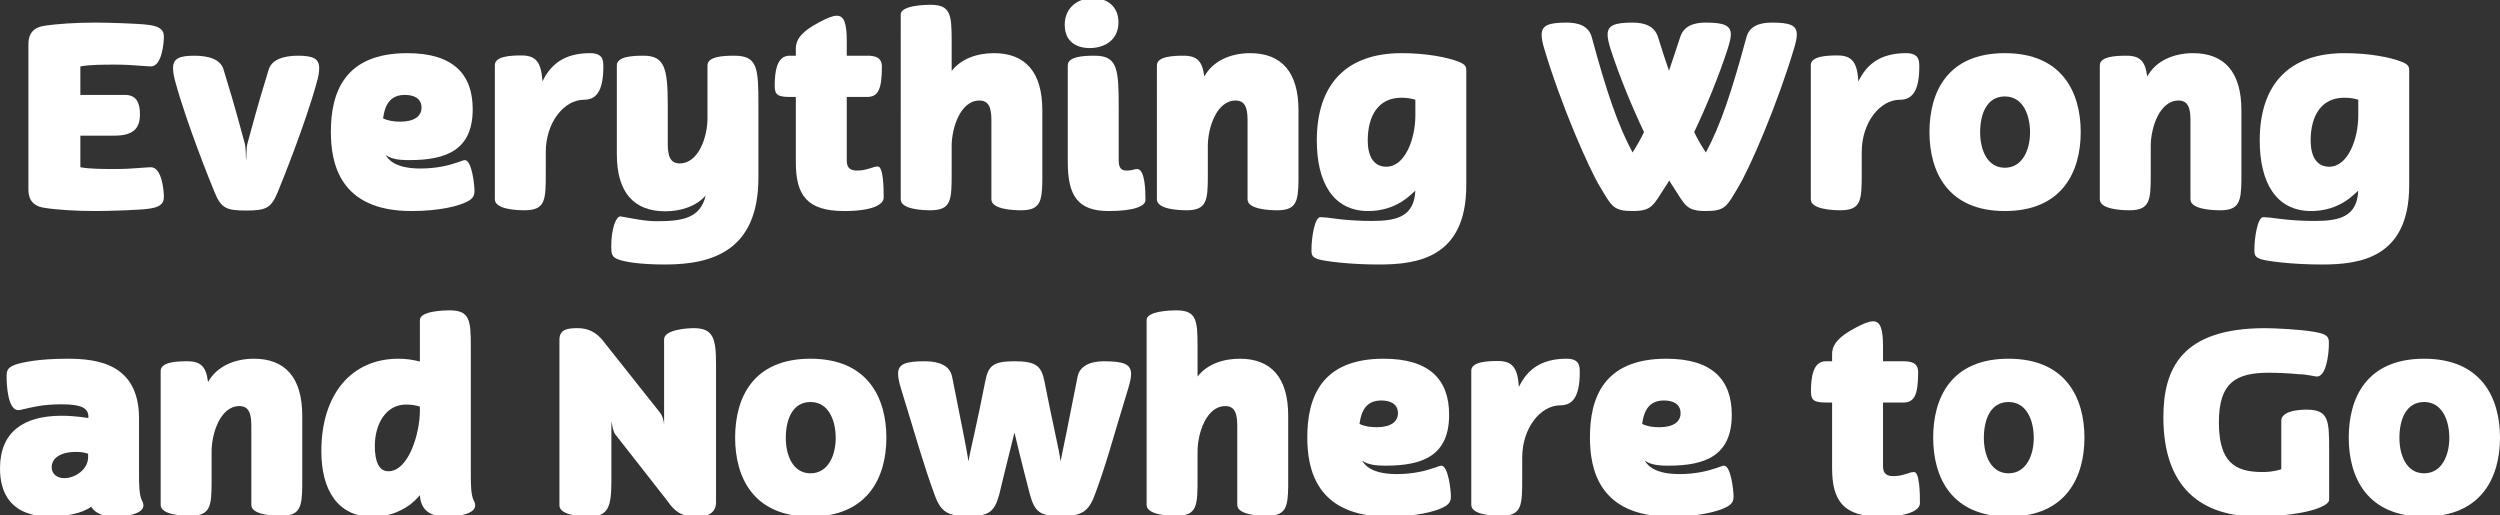
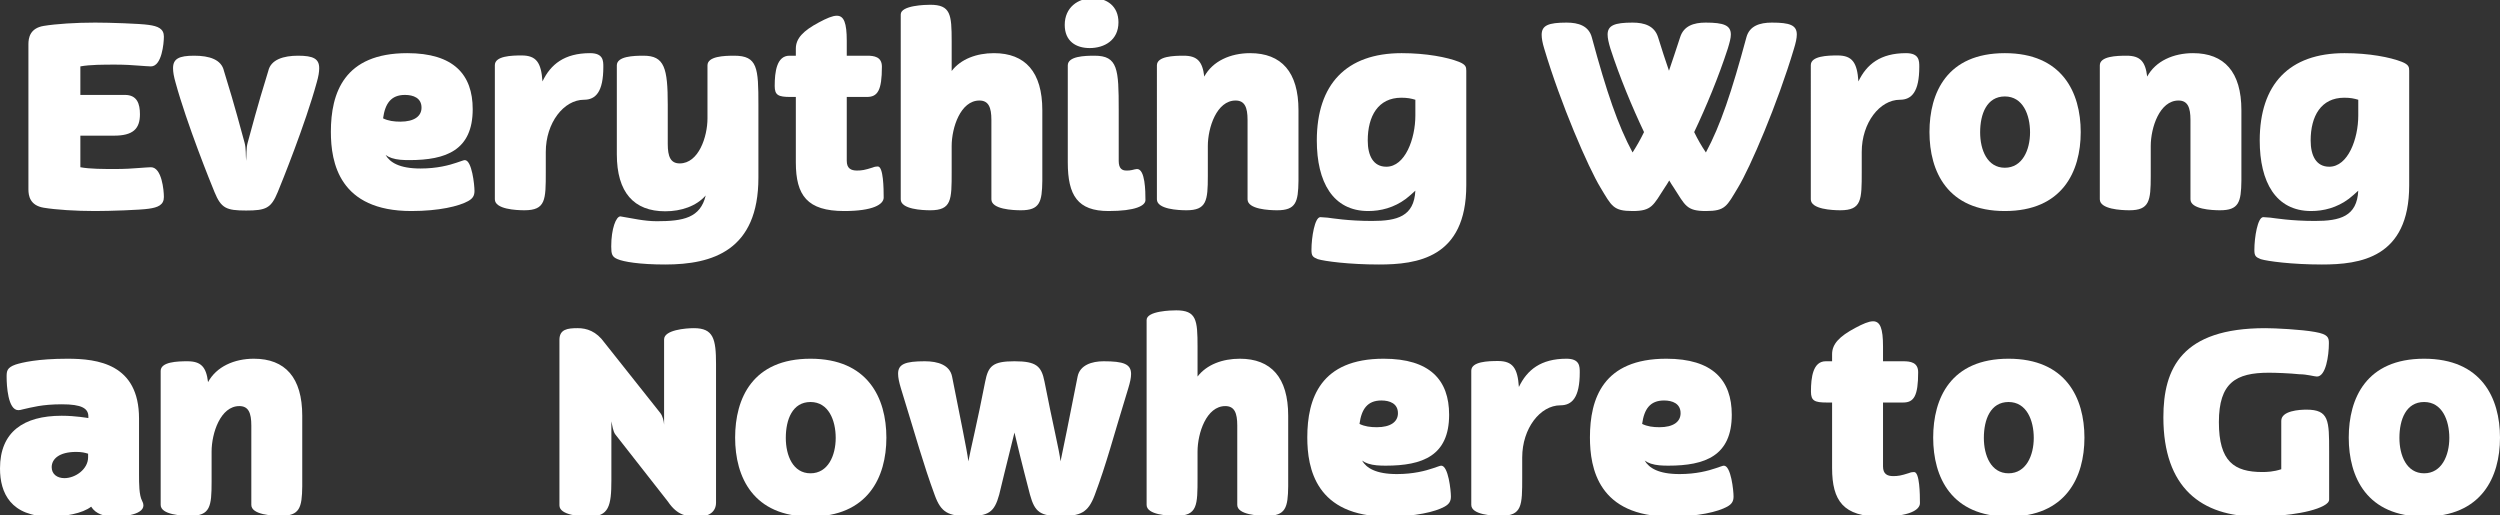
<svg xmlns="http://www.w3.org/2000/svg" preserveAspectRatio="xMidYMid slice" width="500px" height="103px" id="Layer_1" data-name="Layer 1" viewBox="0 0 490.9 101.85">
  <rect x="0" y="0" width="490.9" height="101.85" fill="#333333" stroke="none" />
  <defs>
    <style>
      .cls-1 {
        fill: #fff;
      }
    </style>
  </defs>
  <path class="cls-1" d="m15.78,19h8.75c2.4,0,2.95,1.75,2.95,3.8,0,2.9-1.4,4.2-5.1,4.2h-6.6v6.2c1.85.35,4.65.35,6.9.35,1.75,0,3.45-.1,4.6-.2.9-.05,1.8-.15,2.35-.15,2.15,0,2.55,4.55,2.55,5.85,0,1.55-1.15,2.05-3,2.3-1.65.25-7.7.45-10.5.45-3.8,0-7.65-.25-10.1-.65-2.7-.45-3-2.35-3-3.6V9.05c0-1.25.3-3.15,3-3.6,2.45-.4,6.3-.65,10.1-.65,2.8,0,8.85.2,10.5.45,1.85.25,3,.75,3,2.3,0,1.3-.4,5.85-2.55,5.85-.55,0-1.45-.1-2.35-.15-1.15-.1-2.85-.2-4.6-.2-2.25,0-5.05,0-6.9.35v5.6Z" />
  <path class="cls-1" d="m62.68,13.75c0,.75-.15,1.65-.5,2.85-2.2,8.05-6.9,19.7-7.65,21.5-1.3,3.15-2.3,3.6-6.2,3.6s-4.9-.45-6.2-3.6c-.75-1.8-5.45-13.45-7.65-21.5-.35-1.2-.5-2.1-.5-2.85,0-1.85,1.15-2.45,4.15-2.45s5.35.75,5.85,3c2.4,7.75,3.2,11.1,4.05,14.1.3,1.05.2,2.45.3,3.55.1-1.1,0-2.5.3-3.55.85-3,1.65-6.35,4.05-14.1.5-2.25,3-3,5.85-3,3,0,4.15.6,4.15,2.45Z" />
  <path class="cls-1" d="m64.97,26.25c0-7.65,2.6-15.45,15-15.45,9.1,0,12.85,4.2,12.85,11,0,8.05-5.2,10-12.45,10-1.2,0-2.4-.05-3.45-.4-.45-.15-.85-.35-1.2-.6.85,1.45,2.7,2.65,6.85,2.65,3.25,0,5.65-.65,7.1-1.15.8-.25,1.35-.5,1.6-.5,1.4,0,1.9,4.9,1.9,6.05,0,.95-.35,1.5-1.25,2-1.8,1-5.7,1.95-11.15,1.95-14.15,0-15.8-9.5-15.8-15.55Zm10.25-2.65c1,.5,2.15.65,3.4.65,2.7,0,4.15-1.05,4.15-2.75,0-1.9-1.6-2.5-3.25-2.5-2.75,0-3.9,1.7-4.3,4.6Z" />
  <path class="cls-1" d="m102.42,11.25c2.9,0,3.85,1.4,4.1,5.1,1.6-3.35,4.3-5.55,9.35-5.55,2.6,0,2.6,1.5,2.6,2.7,0,4.9-1.5,6.45-3.8,6.45-3.95,0-7.5,4.5-7.5,10.25v3.95c0,5.45,0,7.5-4.2,7.5-1.6,0-5.8-.2-5.8-2.15V13.15c0-1.8,3.3-1.9,5.25-1.9Z" />
  <path class="cls-1" d="m138.57,38.75c-1.85,2.1-4.8,3.1-7.95,3.1-6.15,0-9.5-3.7-9.5-11.2V13.2c0-1.8,3.3-1.9,5.25-1.9,4.1,0,4.75,2.4,4.75,9.65v7.7c0,2.45.55,3.8,2.35,3.8,3.7,0,5.45-5.2,5.45-8.85v-10.4c0-1.8,3.3-1.9,5.25-1.9,4.6,0,4.75,2.4,4.75,9.65v14.3c0,14.3-9,17.05-18.3,17.05-5.1,0-8.2-.55-9.35-1.05-1.1-.45-1.25-1-1.25-2.5,0-3.5.95-5.9,1.8-5.9.1,0,.5.1.85.15,1.35.2,3.8.8,6.3.8,5.2,0,8.55-.65,9.6-5.05Z" />
  <path class="cls-1" d="m156.27,11.3v-1.4c0-2,1.45-3.5,4.55-5.15,1.5-.8,2.65-1.3,3.5-1.3,1.4,0,1.95,1.4,1.95,4.95v2.9h4c1.35,0,2.9.2,2.9,2.15,0,4.7-.85,5.95-2.95,5.95h-3.95v12.55c0,1.5.85,1.9,2,1.9.95,0,1.55-.1,3.1-.6.35-.15.7-.2,1-.2,1.1,0,1.15,4.35,1.15,6.1,0,1.35-2.1,2.65-7.75,2.65-7.25,0-9.5-3.05-9.5-9.55v-12.85h-1.05c-2.4,0-3.1-.35-3.1-2.15,0-2.8.4-5.95,2.9-5.95h1.25Z" />
  <path class="cls-1" d="m182.67,1.3c4,0,4.2,1.9,4.2,7.15v5.85c1.8-2.35,4.9-3.5,8.3-3.5,6.15,0,9.5,3.7,9.5,11.2v13.85c-.05,4.2-.5,5.8-4.2,5.8-1.6,0-5.8-.2-5.8-2.15v-15.6c0-2.45-.55-3.8-2.35-3.8-3.7,0-5.45,5.3-5.45,8.95v5.1c0,5.45,0,7.5-4.2,7.5-1.6,0-5.8-.2-5.8-2.15V3.2c0-1.8,4.9-1.9,5.8-1.9Z" />
  <path class="cls-1" d="m214.62,0c2.7,0,5,1.55,5,4.75,0,3.5-2.75,5.05-5.65,5.05-2.7,0-4.9-1.35-4.9-4.55,0-3.4,2.55-5.25,5.55-5.25Zm5.05,31.95c0,1.5.65,1.9,1.5,1.9.4,0,.7,0,1.1-.1.45-.1.75-.2,1-.2,1.6,0,1.65,4.35,1.65,6.1,0,1.1-1.95,2.15-7.25,2.15-6.05,0-8-3.05-8-9.55V13.2c0-1.8,3.3-1.9,5.25-1.9,4.6,0,4.75,2.65,4.75,10.6v10.05Z" />
  <path class="cls-1" d="m232.97,41.65c-1.6,0-5.8-.2-5.8-2.15V13.2c0-1.8,3.3-1.9,5.25-1.9,2.7,0,3.7,1.15,4.05,4.1,1.65-3.05,5.15-4.6,9-4.6,6.15,0,9.5,3.7,9.5,11.2v13.85c-.05,4.2-.5,5.8-4.2,5.8-1.6,0-5.8-.2-5.8-2.15v-15.6c0-2.45-.55-3.8-2.35-3.8-3.7,0-5.45,5.3-5.45,8.95v5.9c0,4.85-.25,6.7-4.2,6.7Z" />
  <path class="cls-1" d="m277.92,37.8c-.6.55-1.2,1.1-1.85,1.6-2.35,1.75-4.95,2.4-7.4,2.4-6.95,0-10.1-5.7-10.1-13.85,0-11.05,5.8-17.15,16.65-17.15,4.85,0,8.95.8,11.25,1.7,1.35.55,1.45,1,1.45,1.75v22.5c0,14.3-9.7,15.55-17.15,15.55-5.9,0-10.7-.65-12-1.05-1-.4-1.25-.65-1.25-1.8,0-2.5.65-6.45,1.75-6.45.15,0,.95.05,1.4.1.85.1,4.05.65,8.75.65,4.95,0,8.25-.9,8.5-5.95Zm0-14.75v-3.1c-.85-.25-1.55-.4-2.75-.4-4.55,0-6.6,3.6-6.6,8.4,0,3,1.1,5.15,3.65,5.15,3.7,0,5.7-5.5,5.7-10.05Z" />
  <path class="cls-1" d="m339.87,7.15c0,.7-.25,1.6-.6,2.75-1.8,5.55-4.25,11.45-6.6,16.4.7,1.45,1.45,2.75,2.3,4,2.85-5.3,5.05-11.85,7.95-22.6.6-2.25,2.6-2.9,5-2.9,3.55,0,4.9.5,4.9,2.35,0,.7-.2,1.6-.55,2.75-3.25,10.9-8.6,23.35-11,27.3-2.2,3.65-2.45,4.6-6.3,4.6s-4.05-1.1-6.35-4.65c-.25-.35-.55-.85-.85-1.35-.3.5-.6,1-.85,1.35-2.3,3.55-2.55,4.65-6.35,4.65s-4.1-.95-6.3-4.6c-2.4-3.95-7.8-16.4-11.05-27.3-.35-1.15-.5-2-.5-2.7,0-1.85,1.3-2.4,4.9-2.4,2.35,0,4.35.65,4.95,2.9,2.9,10.75,5.15,17.3,8,22.6.8-1.25,1.55-2.55,2.25-4-2.35-4.95-4.8-10.85-6.6-16.4-.35-1.15-.55-2.05-.55-2.75,0-1.8,1.35-2.35,4.9-2.35,2.35,0,4.3.65,5,2.85.75,2.4,1.45,4.6,2.15,6.6.7-2,1.4-4.2,2.2-6.6.7-2.2,2.65-2.85,5-2.85,3.6,0,4.95.55,4.95,2.35Z" />
  <path class="cls-1" d="m360.82,11.25c2.9,0,3.85,1.4,4.1,5.1,1.6-3.35,4.3-5.55,9.35-5.55,2.6,0,2.6,1.5,2.6,2.7,0,4.9-1.5,6.45-3.8,6.45-3.95,0-7.5,4.5-7.5,10.25v3.95c0,5.45,0,7.5-4.2,7.5-1.6,0-5.8-.2-5.8-2.15V13.15c0-1.8,3.3-1.9,5.25-1.9Z" />
  <path class="cls-1" d="m393.67,10.8c11.25,0,14.9,7.7,14.9,15.5s-3.65,15.5-14.9,15.5-14.8-7.75-14.8-15.5,3.45-15.5,14.8-15.5Zm-4.85,15.55c0,3.45,1.4,6.95,4.85,6.95s4.95-3.5,4.95-6.95-1.4-7.05-4.95-7.05-4.85,3.45-4.85,7.05Z" />
  <path class="cls-1" d="m418.12,41.65c-1.6,0-5.8-.2-5.8-2.15V13.2c0-1.8,3.3-1.9,5.25-1.9,2.7,0,3.7,1.15,4.05,4.1,1.65-3.05,5.15-4.6,9-4.6,6.15,0,9.5,3.7,9.5,11.2v13.85c-.05,4.2-.5,5.8-4.2,5.8-1.6,0-5.8-.2-5.8-2.15v-15.6c0-2.45-.55-3.8-2.35-3.8-3.7,0-5.45,5.3-5.45,8.95v5.9c0,4.85-.25,6.7-4.2,6.7Z" />
  <path class="cls-1" d="m463.07,37.8c-.6.55-1.2,1.1-1.85,1.6-2.35,1.75-4.95,2.4-7.4,2.4-6.95,0-10.1-5.7-10.1-13.85,0-11.05,5.8-17.15,16.65-17.15,4.85,0,8.95.8,11.25,1.7,1.35.55,1.45,1,1.45,1.75v22.5c0,14.3-9.7,15.55-17.15,15.55-5.9,0-10.7-.65-12-1.05-1-.4-1.25-.65-1.25-1.8,0-2.5.65-6.45,1.75-6.45.15,0,.95.05,1.4.1.85.1,4.05.65,8.75.65,4.95,0,8.25-.9,8.5-5.95Zm0-14.75v-3.1c-.85-.25-1.55-.4-2.75-.4-4.55,0-6.6,3.6-6.6,8.4,0,3,1.1,5.15,3.65,5.15,3.7,0,5.7-5.5,5.7-10.05Z" />
  <path class="cls-1" d="m17.9,99.85c-1.7,1.35-5.25,1.95-8,1.95-7.8,0-9.9-4.65-9.9-9.45,0-7.2,4.65-10.35,12.1-10.35,2.8,0,5.15.45,5.25.45v-.3c0-1.6-1.3-2.4-5.2-2.4s-5.9.6-7.7,1c-.35.1-.6.15-.85.15-2.05,0-2.3-4.85-2.3-6.55,0-1.1.05-1.8,1.75-2.4,1.25-.4,4.3-1.15,10.2-1.15s14.05,1,14.05,11.75v11.05c0,1.65,0,4,.6,5.1,1.4,2.55-3.1,3.1-5.45,3.1-1.95,0-3.65-.5-4.55-1.95Zm-5.25-5.6c2.15,0,4.65-1.75,4.65-4.1v-.7c-.65-.2-1.25-.35-2.35-.35-3.35,0-4.8,1.4-4.8,3,0,1.35,1.05,2.15,2.5,2.15Z" />
  <path class="cls-1" d="m37.35,101.65c-1.6,0-5.8-.2-5.8-2.15v-26.3c0-1.8,3.3-1.9,5.25-1.9,2.7,0,3.7,1.15,4.05,4.1,1.65-3.05,5.15-4.6,9-4.6,6.15,0,9.5,3.7,9.5,11.2v13.85c-.05,4.2-.5,5.8-4.2,5.8-1.6,0-5.8-.2-5.8-2.15v-15.6c0-2.45-.55-3.8-2.35-3.8-3.7,0-5.45,5.3-5.45,8.95v5.9c0,4.85-.25,6.7-4.2,6.7Z" />
-   <path class="cls-1" d="m93.05,98.7c1.4,2.55-3.1,3.1-5.45,3.1-2.75,0-4.95-.95-5.15-4.2-.55.65-1.2,1.25-1.85,1.8-2.4,1.75-4.95,2.45-7.4,2.45-6.95,0-10.1-5.35-10.1-12.9,0-11.05,5.8-18.15,15.15-18.15,1.45,0,2.85.2,4.2.55v-8.15c0-1.8,4.9-1.9,5.8-1.9,4,0,4.2,1.9,4.2,7.15v25.15c0,1.65,0,4,.6,5.1Zm-10.6-17.65v-.85c-.85-.25-1.55-.4-2.75-.4-3.9,0-6.1,3.8-6.1,8.15,0,3,.8,4.95,2.65,4.95,4,0,6.2-7.5,6.2-11.85Z" />
  <path class="cls-1" d="m140.6,71.9v27.15c0,1.9-1.5,2.75-3.45,2.75-2.3,0-4.1-.15-6-2.95l-10.3-13.15c-.5-.65-.6-1.75-.8-2.6v11.6c0,5-.5,7.1-4.35,7.1-1.6,0-5.85-.25-5.85-2.2v-32.5c0-2.1,1.6-2.3,3.6-2.3,1.75,0,3.65.6,5.25,2.85l10.95,13.8c.5.65.7,1.6.75,2.3v-16.75c0-1.85,4.25-2.2,5.85-2.2,3.85,0,4.35,2.1,4.35,7.1Z" />
  <path class="cls-1" d="m159.15,70.8c11.25,0,14.9,7.7,14.9,15.5s-3.65,15.5-14.9,15.5-14.8-7.75-14.8-15.5,3.45-15.5,14.8-15.5Zm-4.85,15.55c0,3.45,1.4,6.95,4.85,6.95s4.95-3.5,4.95-6.95-1.4-7.05-4.95-7.05-4.85,3.45-4.85,7.05Z" />
  <path class="cls-1" d="m186.95,74.3c1.65,8.45,2.9,14.25,3.2,16.65.4-2.2,1.75-7.65,3.3-15.65.6-3.05,1.45-4,5.75-4s5.3.95,5.9,4c1.55,8,2.9,13.45,3.15,15.65.5-2.4,1.7-8.2,3.35-16.65.45-2.25,2.8-3,5.1-3,3.95,0,5.4.55,5.4,2.5,0,.75-.2,1.65-.55,2.8-3.05,9.9-4.2,14.6-6.6,21-1.3,3.45-2.8,4.1-6.7,4.1s-5.05-.7-6-4.2c-.25-1-1.65-6.25-3.05-12.2-1.5,5.95-2.75,11.2-3,12.2-.95,3.5-2.15,4.2-6.05,4.2s-5.35-.65-6.6-4.1c-2.3-6.25-3.65-11.3-6.65-21-.35-1.15-.55-2.1-.55-2.85,0-1.9,1.4-2.45,5.25-2.45,2.6,0,4.9.75,5.35,3Z" />
  <path class="cls-1" d="m230.95,61.3c4,0,4.2,1.9,4.2,7.15v5.85c1.8-2.35,4.9-3.5,8.3-3.5,6.15,0,9.5,3.7,9.5,11.2v13.85c-.05,4.2-.5,5.8-4.2,5.8-1.6,0-5.8-.2-5.8-2.15v-15.6c0-2.45-.55-3.8-2.35-3.8-3.7,0-5.45,5.3-5.45,8.95v5.1c0,5.45,0,7.5-4.2,7.5-1.6,0-5.8-.2-5.8-2.15v-36.3c0-1.8,4.9-1.9,5.8-1.9Z" />
  <path class="cls-1" d="m256.7,86.25c0-7.65,2.6-15.45,15-15.45,9.1,0,12.85,4.2,12.85,11,0,8.05-5.2,10-12.45,10-1.2,0-2.4-.05-3.45-.4-.45-.15-.85-.35-1.2-.6.85,1.45,2.7,2.65,6.85,2.65,3.25,0,5.65-.65,7.1-1.15.8-.25,1.35-.5,1.6-.5,1.4,0,1.9,4.9,1.9,6.05,0,.95-.35,1.5-1.25,2-1.8,1-5.7,1.95-11.15,1.95-14.15,0-15.8-9.5-15.8-15.55Zm10.25-2.65c1,.5,2.15.65,3.4.65,2.7,0,4.15-1.05,4.15-2.75,0-1.9-1.6-2.5-3.25-2.5-2.75,0-3.9,1.7-4.3,4.6Z" />
  <path class="cls-1" d="m294.15,71.25c2.9,0,3.85,1.4,4.1,5.1,1.6-3.35,4.3-5.55,9.35-5.55,2.6,0,2.6,1.5,2.6,2.7,0,4.9-1.5,6.45-3.8,6.45-3.95,0-7.5,4.5-7.5,10.25v3.95c0,5.45,0,7.5-4.2,7.5-1.6,0-5.8-.2-5.8-2.15v-26.35c0-1.8,3.3-1.9,5.25-1.9Z" />
  <path class="cls-1" d="m312.2,86.25c0-7.65,2.6-15.45,15-15.45,9.1,0,12.85,4.2,12.85,11,0,8.05-5.2,10-12.45,10-1.2,0-2.4-.05-3.45-.4-.45-.15-.85-.35-1.2-.6.85,1.45,2.7,2.65,6.85,2.65,3.25,0,5.65-.65,7.1-1.15.8-.25,1.35-.5,1.6-.5,1.4,0,1.9,4.9,1.9,6.05,0,.95-.35,1.5-1.25,2-1.8,1-5.7,1.95-11.15,1.95-14.15,0-15.8-9.5-15.8-15.55Zm10.25-2.65c1,.5,2.15.65,3.4.65,2.7,0,4.15-1.05,4.15-2.75,0-1.9-1.6-2.5-3.25-2.5-2.75,0-3.9,1.7-4.3,4.6Z" />
  <path class="cls-1" d="m359.75,71.3v-1.4c0-2,1.45-3.5,4.55-5.15,1.5-.8,2.65-1.3,3.5-1.3,1.4,0,1.95,1.4,1.95,4.95v2.9h4c1.35,0,2.9.2,2.9,2.15,0,4.7-.85,5.95-2.95,5.95h-3.95v12.55c0,1.5.85,1.9,2,1.9.95,0,1.55-.1,3.1-.6.35-.15.7-.2,1-.2,1.1,0,1.15,4.35,1.15,6.1,0,1.35-2.1,2.65-7.75,2.65-7.25,0-9.5-3.05-9.5-9.55v-12.85h-1.05c-2.4,0-3.1-.35-3.1-2.15,0-2.8.4-5.95,2.9-5.95h1.25Z" />
  <path class="cls-1" d="m394.4,70.8c11.25,0,14.9,7.7,14.9,15.5s-3.65,15.5-14.9,15.5-14.8-7.75-14.8-15.5,3.45-15.5,14.8-15.5Zm-4.85,15.55c0,3.45,1.4,6.95,4.85,6.95s4.95-3.5,4.95-6.95-1.4-7.05-4.95-7.05-4.85,3.45-4.85,7.05Z" />
  <path class="cls-1" d="m444.25,93.05c.85,0,2.2-.05,3.7-.55v-9.5c0-2,3.6-2.2,4.95-2.2,4.45,0,4.45,2.15,4.45,8.2v9.45c0,.45-.4.85-1.05,1.2-3,1.65-9.65,2.15-12.95,2.15-11.1,0-18.55-5.65-18.55-19.5,0-9.6,3.6-17.5,20-17.5,1.85,0,7.1.25,9.8.75,2.55.45,2.7,1.1,2.7,2.2,0,2.45-.6,6.55-2.35,6.55-.5,0-1.95-.45-3.45-.45-1.9-.2-4.6-.3-6-.3-6.45,0-9.8,1.95-9.8,9.7s3,9.8,8.55,9.8Z" />
  <path class="cls-1" d="m476,70.8c11.25,0,14.9,7.7,14.9,15.5s-3.65,15.5-14.9,15.5-14.8-7.75-14.8-15.5,3.45-15.5,14.8-15.5Zm-4.85,15.55c0,3.45,1.4,6.95,4.85,6.95s4.95-3.5,4.95-6.95-1.4-7.05-4.95-7.05-4.85,3.45-4.85,7.05Z" />
</svg>